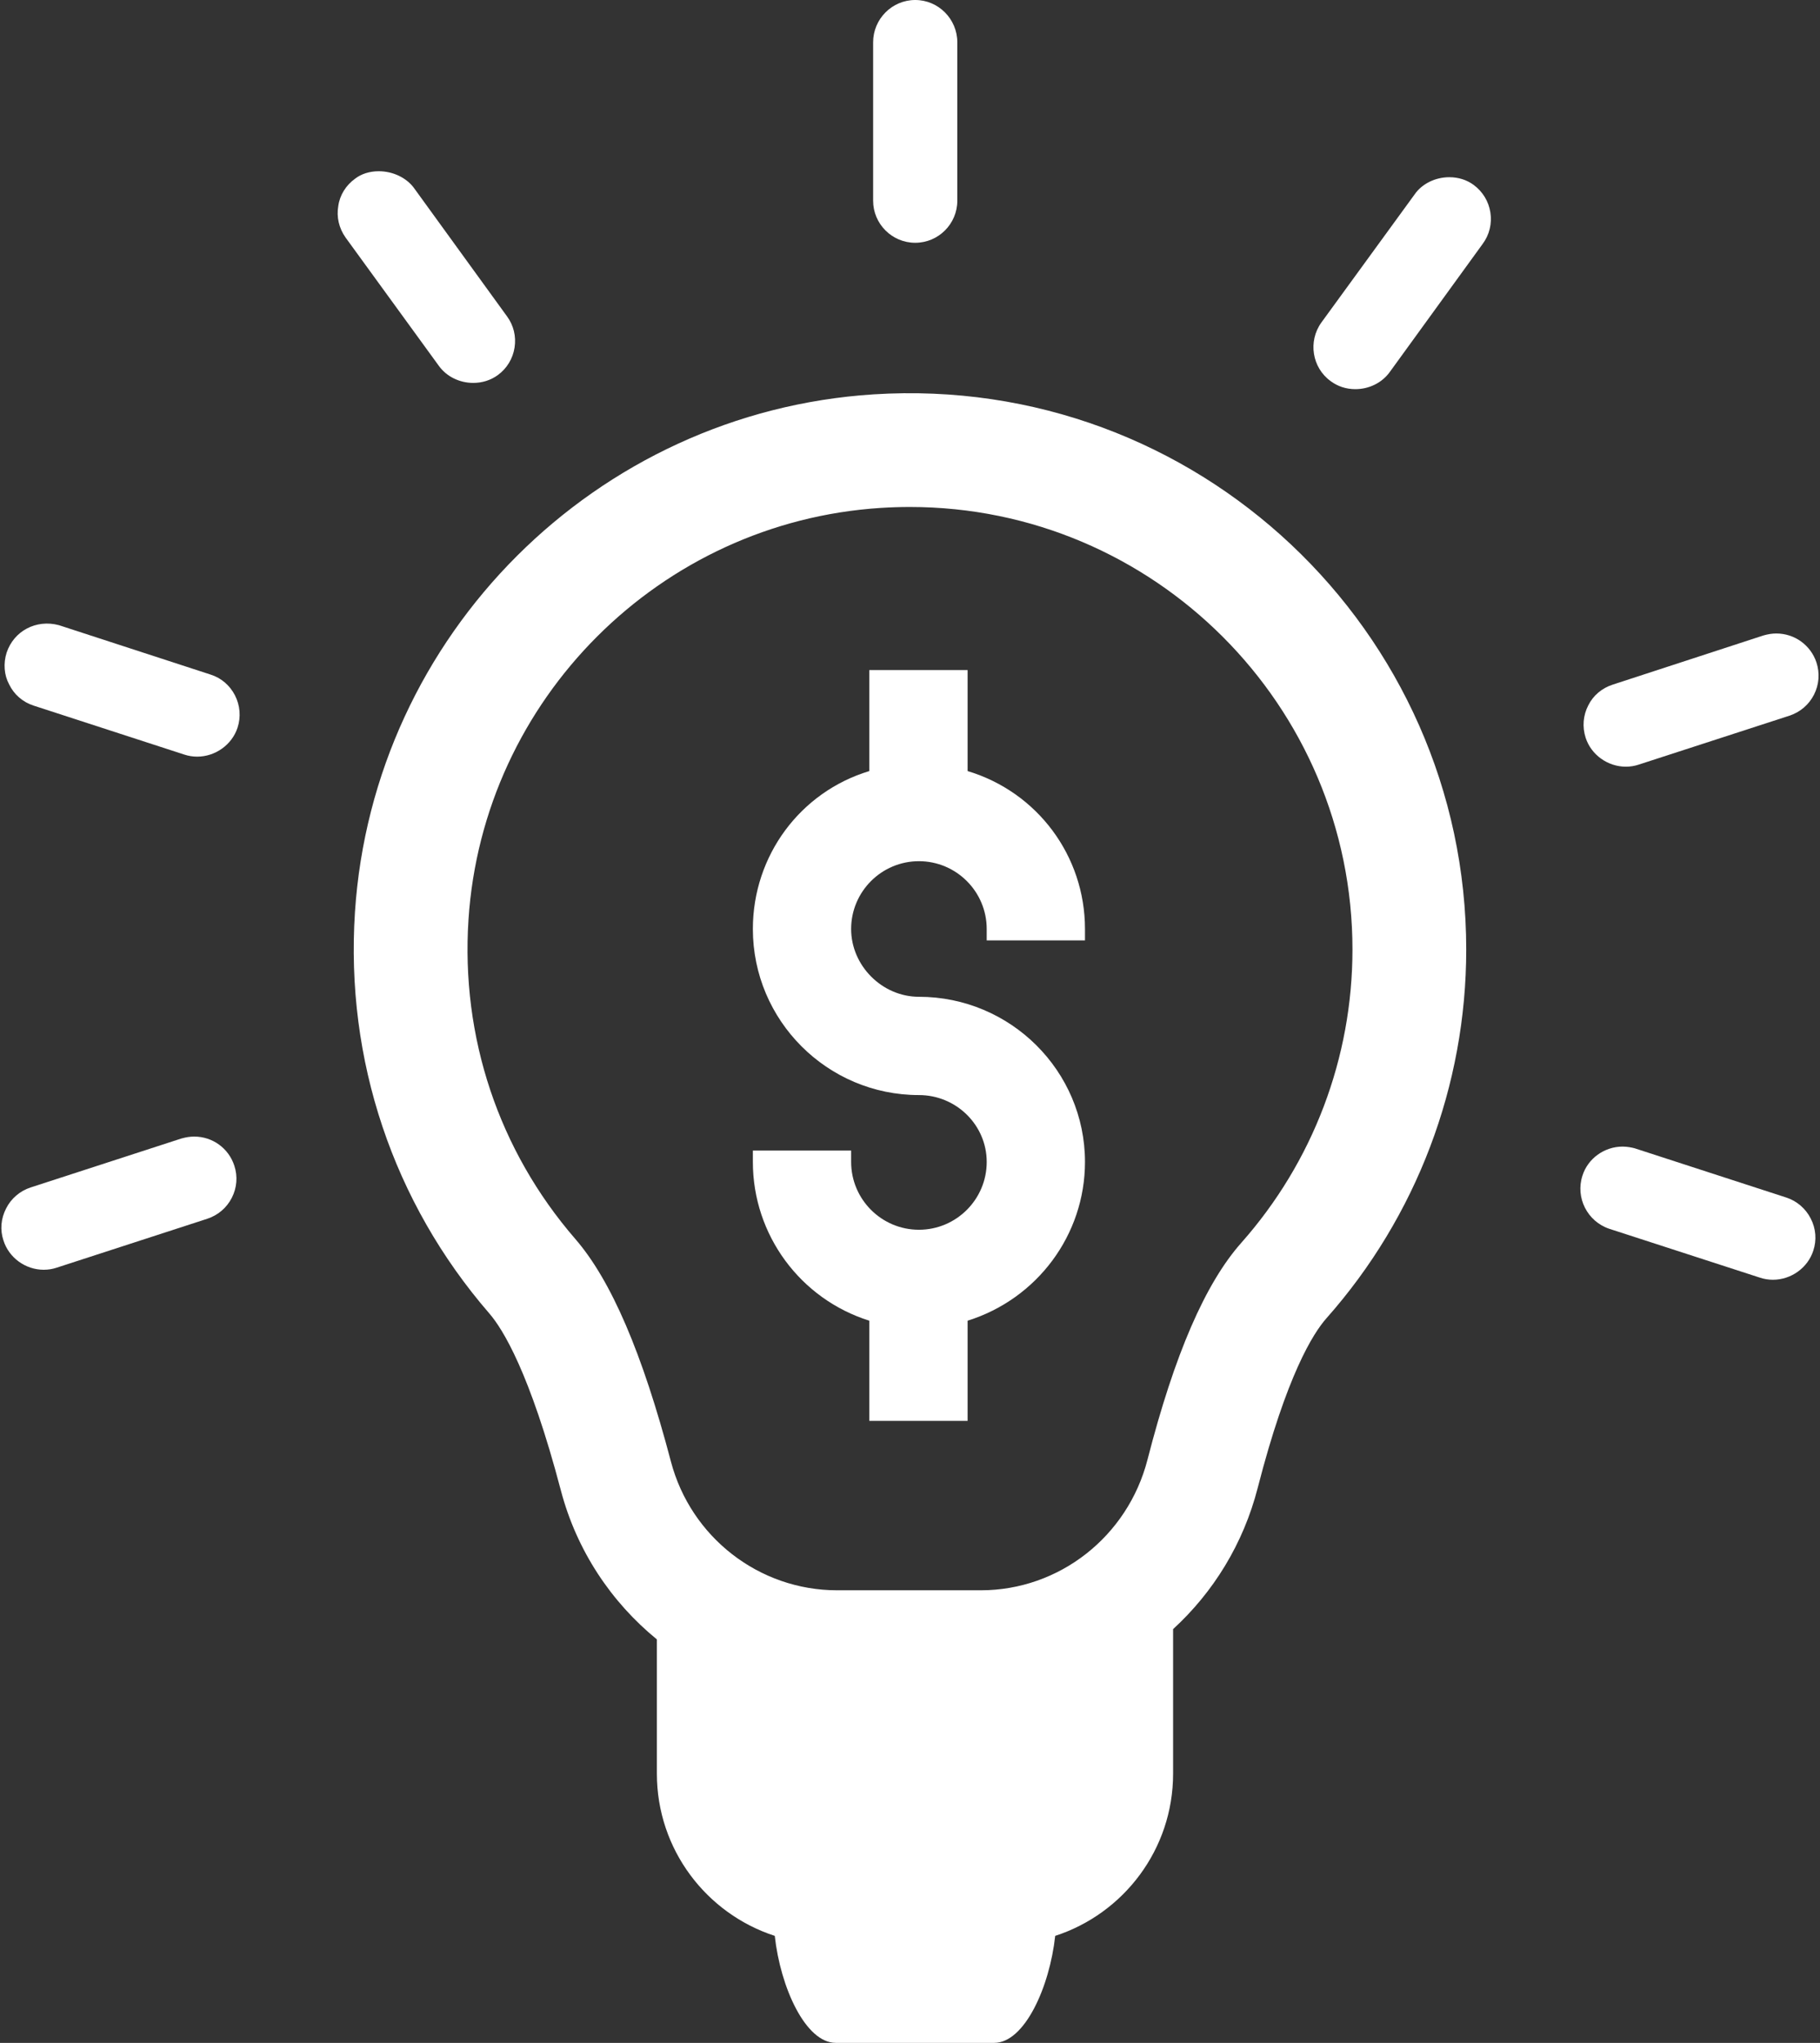
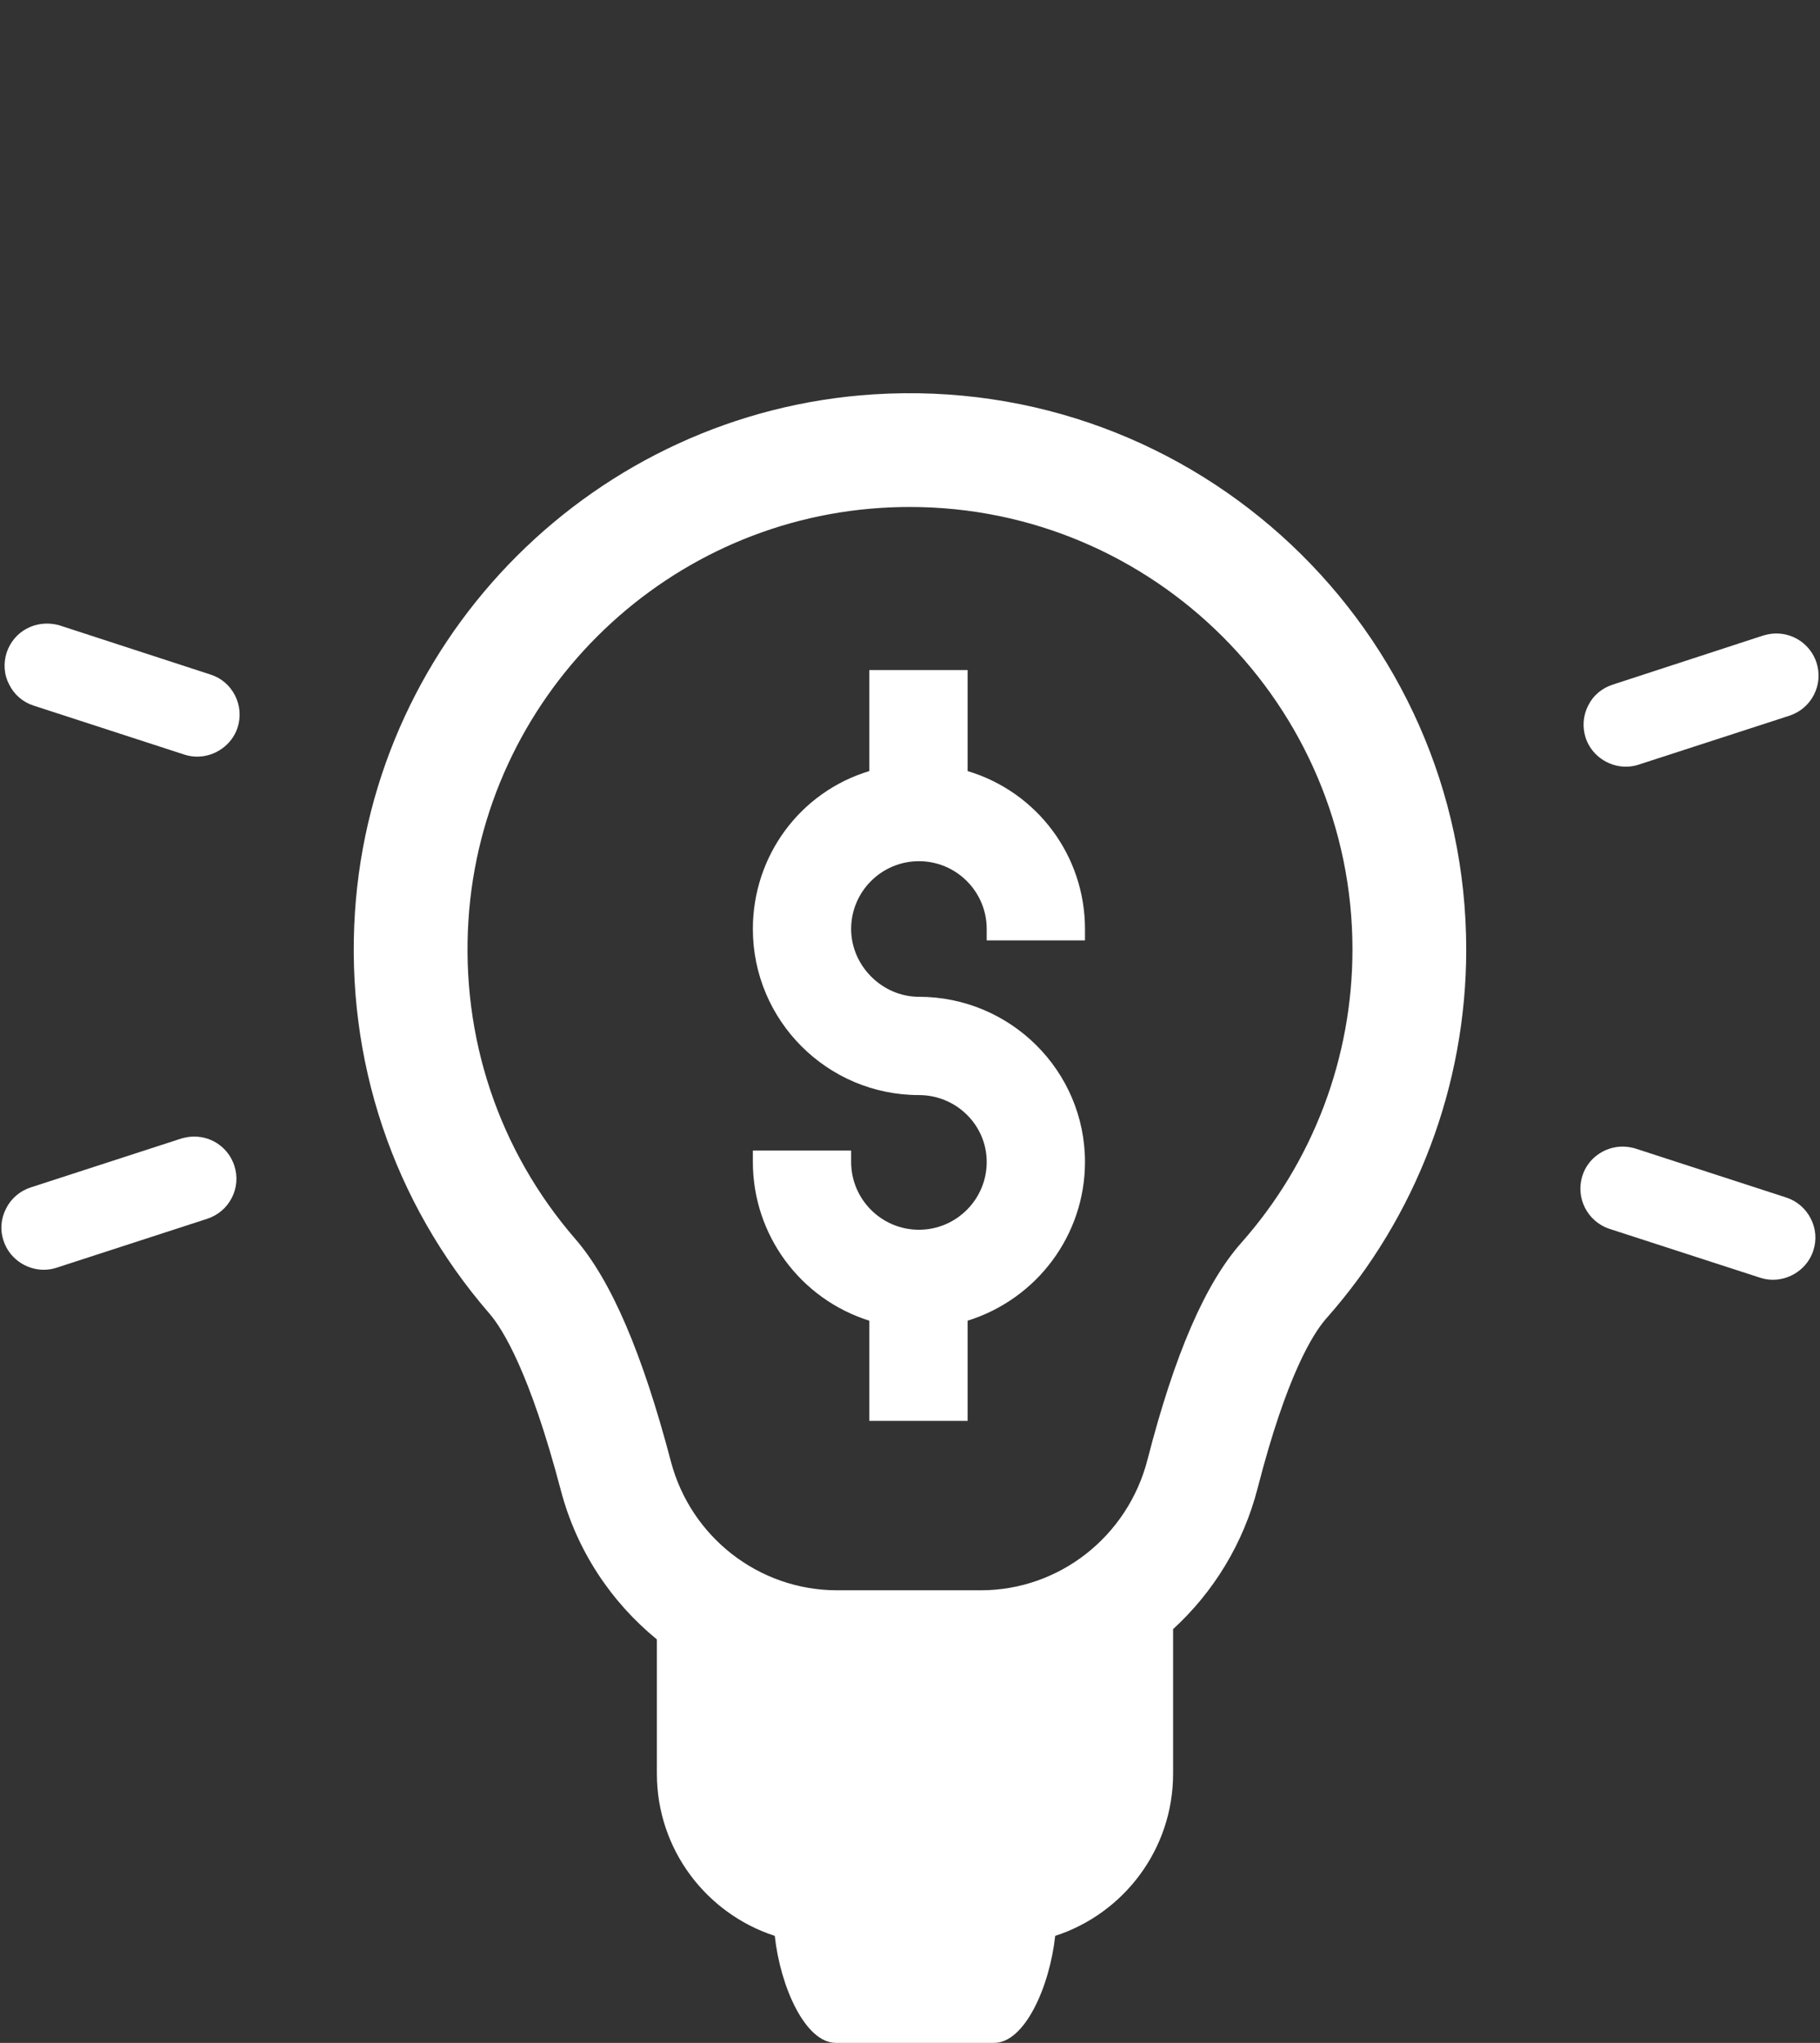
<svg xmlns="http://www.w3.org/2000/svg" fill="#ffffff" height="300" preserveAspectRatio="xMidYMid meet" version="1" viewBox="-0.2 0.0 267.3 300.0" width="267.3" zoomAndPan="magnify">
  <rect x="-0.2" y="0.0" width="267.3" height="300.0" fill="#333333" stroke="none" />
  <g id="change1_1">
    <path d="M141.91,113.232V98.404h-14.433v14.828c-10.135,3.058-17.105,12.41-17.105,23.192c0,13.447,10.941,24.389,24.389,24.389 c5.489,0,9.956,4.405,9.956,9.822c0,5.488-4.467,9.956-9.956,9.956c-5.489,0-9.956-4.467-9.956-9.956v-1.671h-14.433v1.671 c0,10.719,6.97,20.127,17.105,23.312v14.711h14.433v-14.711c10.214-3.198,17.239-12.605,17.239-23.312 c0-13.376-10.941-24.255-24.389-24.255c-5.398,0-9.956-4.559-9.956-9.956c0-5.489,4.467-9.956,9.956-9.956 c5.489,0,9.956,4.467,9.956,9.956v1.671h14.433v-1.671C159.149,125.658,152.123,116.303,141.91,113.232z" fill="inherit" />
    <path d="M128.083,57.912c-40.754,2.614-73.49,35.311-76.153,76.058c-1.413,21.668,5.6,42.594,19.742,58.92 c1.964,2.271,5.946,8.664,10.501,25.981c2.33,8.848,7.391,16.394,14.101,21.879v19.709c0,11.135,7.268,20.562,17.315,23.827 c0.823,7.559,4.517,15.714,8.96,15.714h23.267c4.442,0,8.136-8.155,8.959-15.714c10.047-3.265,17.315-12.692,17.315-23.827v-21.221 c5.903-5.405,10.314-12.522,12.424-20.729c4.255-16.57,8.152-22.725,10.096-24.917c13.239-14.939,20.532-34.172,20.532-54.156 C215.142,92.612,175.602,54.893,128.083,57.912z M182.105,182.51c-5.303,5.985-9.809,16.401-13.774,31.842 c-2.904,11.294-12.971,19.184-24.48,19.184h-21.113c-11.437,0-21.472-7.779-24.405-18.917c-4.19-15.918-8.778-26.601-14.032-32.667 c-11.248-12.984-16.822-29.639-15.696-46.892c2.114-32.4,28.145-58.398,60.545-60.473c1.442-0.091,2.871-0.137,4.291-0.137 c35.836,0,64.993,29.153,64.993,64.986C198.434,155.331,192.636,170.628,182.105,182.51z" fill="inherit" />
-     <path d="M216.232,27.156c-1.002-0.741-2.238-1.132-3.573-1.132c-2.069,0-4.02,0.969-5.084,2.509l-13.708,18.829 c-1.988,2.77-1.367,6.641,1.374,8.615c1.028,0.767,2.278,1.172,3.612,1.172c2.03,0,3.923-0.94,5.058-2.516l13.66-18.835 c0.976-1.328,1.374-2.96,1.119-4.595C218.434,29.568,217.56,28.132,216.232,27.156z" fill="inherit" />
-     <path d="M134.218,35.653c3.407,0,6.18-2.773,6.18-6.18V6.217c0-3.426-2.774-6.217-6.18-6.217c-3.41,0-6.184,2.79-6.184,6.217 v23.256C128.035,32.88,130.808,35.653,134.218,35.653z" fill="inherit" />
-     <path d="M69.307,56.231c1.322,0,2.568-0.395,3.606-1.149c1.331-0.972,2.203-2.408,2.46-4.04c0.255-1.641-0.14-3.273-1.116-4.595 L60.569,27.564c-1.123-1.491-3.094-2.418-5.146-2.418c-1.331,0-2.568,0.392-3.452,1.08c-1.364,0.966-2.271,2.441-2.486,4.017 c-0.284,1.622,0.095,3.266,1.074,4.647l13.695,18.838C65.385,55.295,67.274,56.231,69.307,56.231z" fill="inherit" />
    <path d="M30.74,99.067L8.459,91.809c-3.351-0.901-6.624,0.852-7.685,4.03c-0.506,1.592-0.369,3.299,0.362,4.653 c0.724,1.504,2.014,2.62,3.626,3.136l22.105,7.182c0.61,0.202,1.247,0.304,1.889,0.304c2.67,0,5.11-1.746,5.929-4.246 c0.519-1.583,0.382-3.276-0.382-4.767C33.546,100.633,32.28,99.556,30.74,99.067z" fill="inherit" />
    <path d="M28.325,166.908c-0.597,0-1.175,0.085-1.909,0.29l-22.111,7.179c-1.563,0.506-2.878,1.628-3.596,3.067 c-0.78,1.491-0.92,3.172-0.401,4.719c0.796,2.535,3.231,4.304,5.916,4.304c0.656,0,1.295-0.101,1.889-0.303l22.128-7.186 c1.573-0.516,2.852-1.609,3.602-3.07c0.757-1.478,0.891-3.159,0.372-4.725C33.386,168.625,31.02,166.908,28.325,166.908z" fill="inherit" />
    <path d="M238.591,112.59c0.65,0,1.289-0.105,1.89-0.307l22.127-7.182c1.573-0.516,2.852-1.606,3.602-3.071 c0.757-1.478,0.888-3.165,0.369-4.748c-0.845-2.542-3.211-4.252-5.887-4.252c-0.61,0-1.188,0.085-1.912,0.291l-22.108,7.212 c-1.602,0.516-2.881,1.596-3.596,3.035c-0.77,1.472-0.91,3.165-0.398,4.764C233.484,110.837,235.915,112.59,238.591,112.59z" fill="inherit" />
    <path d="M262.135,175.856l-22.235-7.222c-0.431-0.117-1.09-0.254-1.795-0.254c-2.682,0-5.107,1.759-5.893,4.268 c-1.054,3.227,0.715,6.725,3.949,7.805l22.137,7.179c0.61,0.202,1.246,0.303,1.886,0.303c2.679,0,5.117-1.756,5.929-4.265 c0.522-1.566,0.389-3.247-0.372-4.722C265.003,177.481,263.688,176.352,262.135,175.856z" fill="inherit" />
  </g>
</svg>